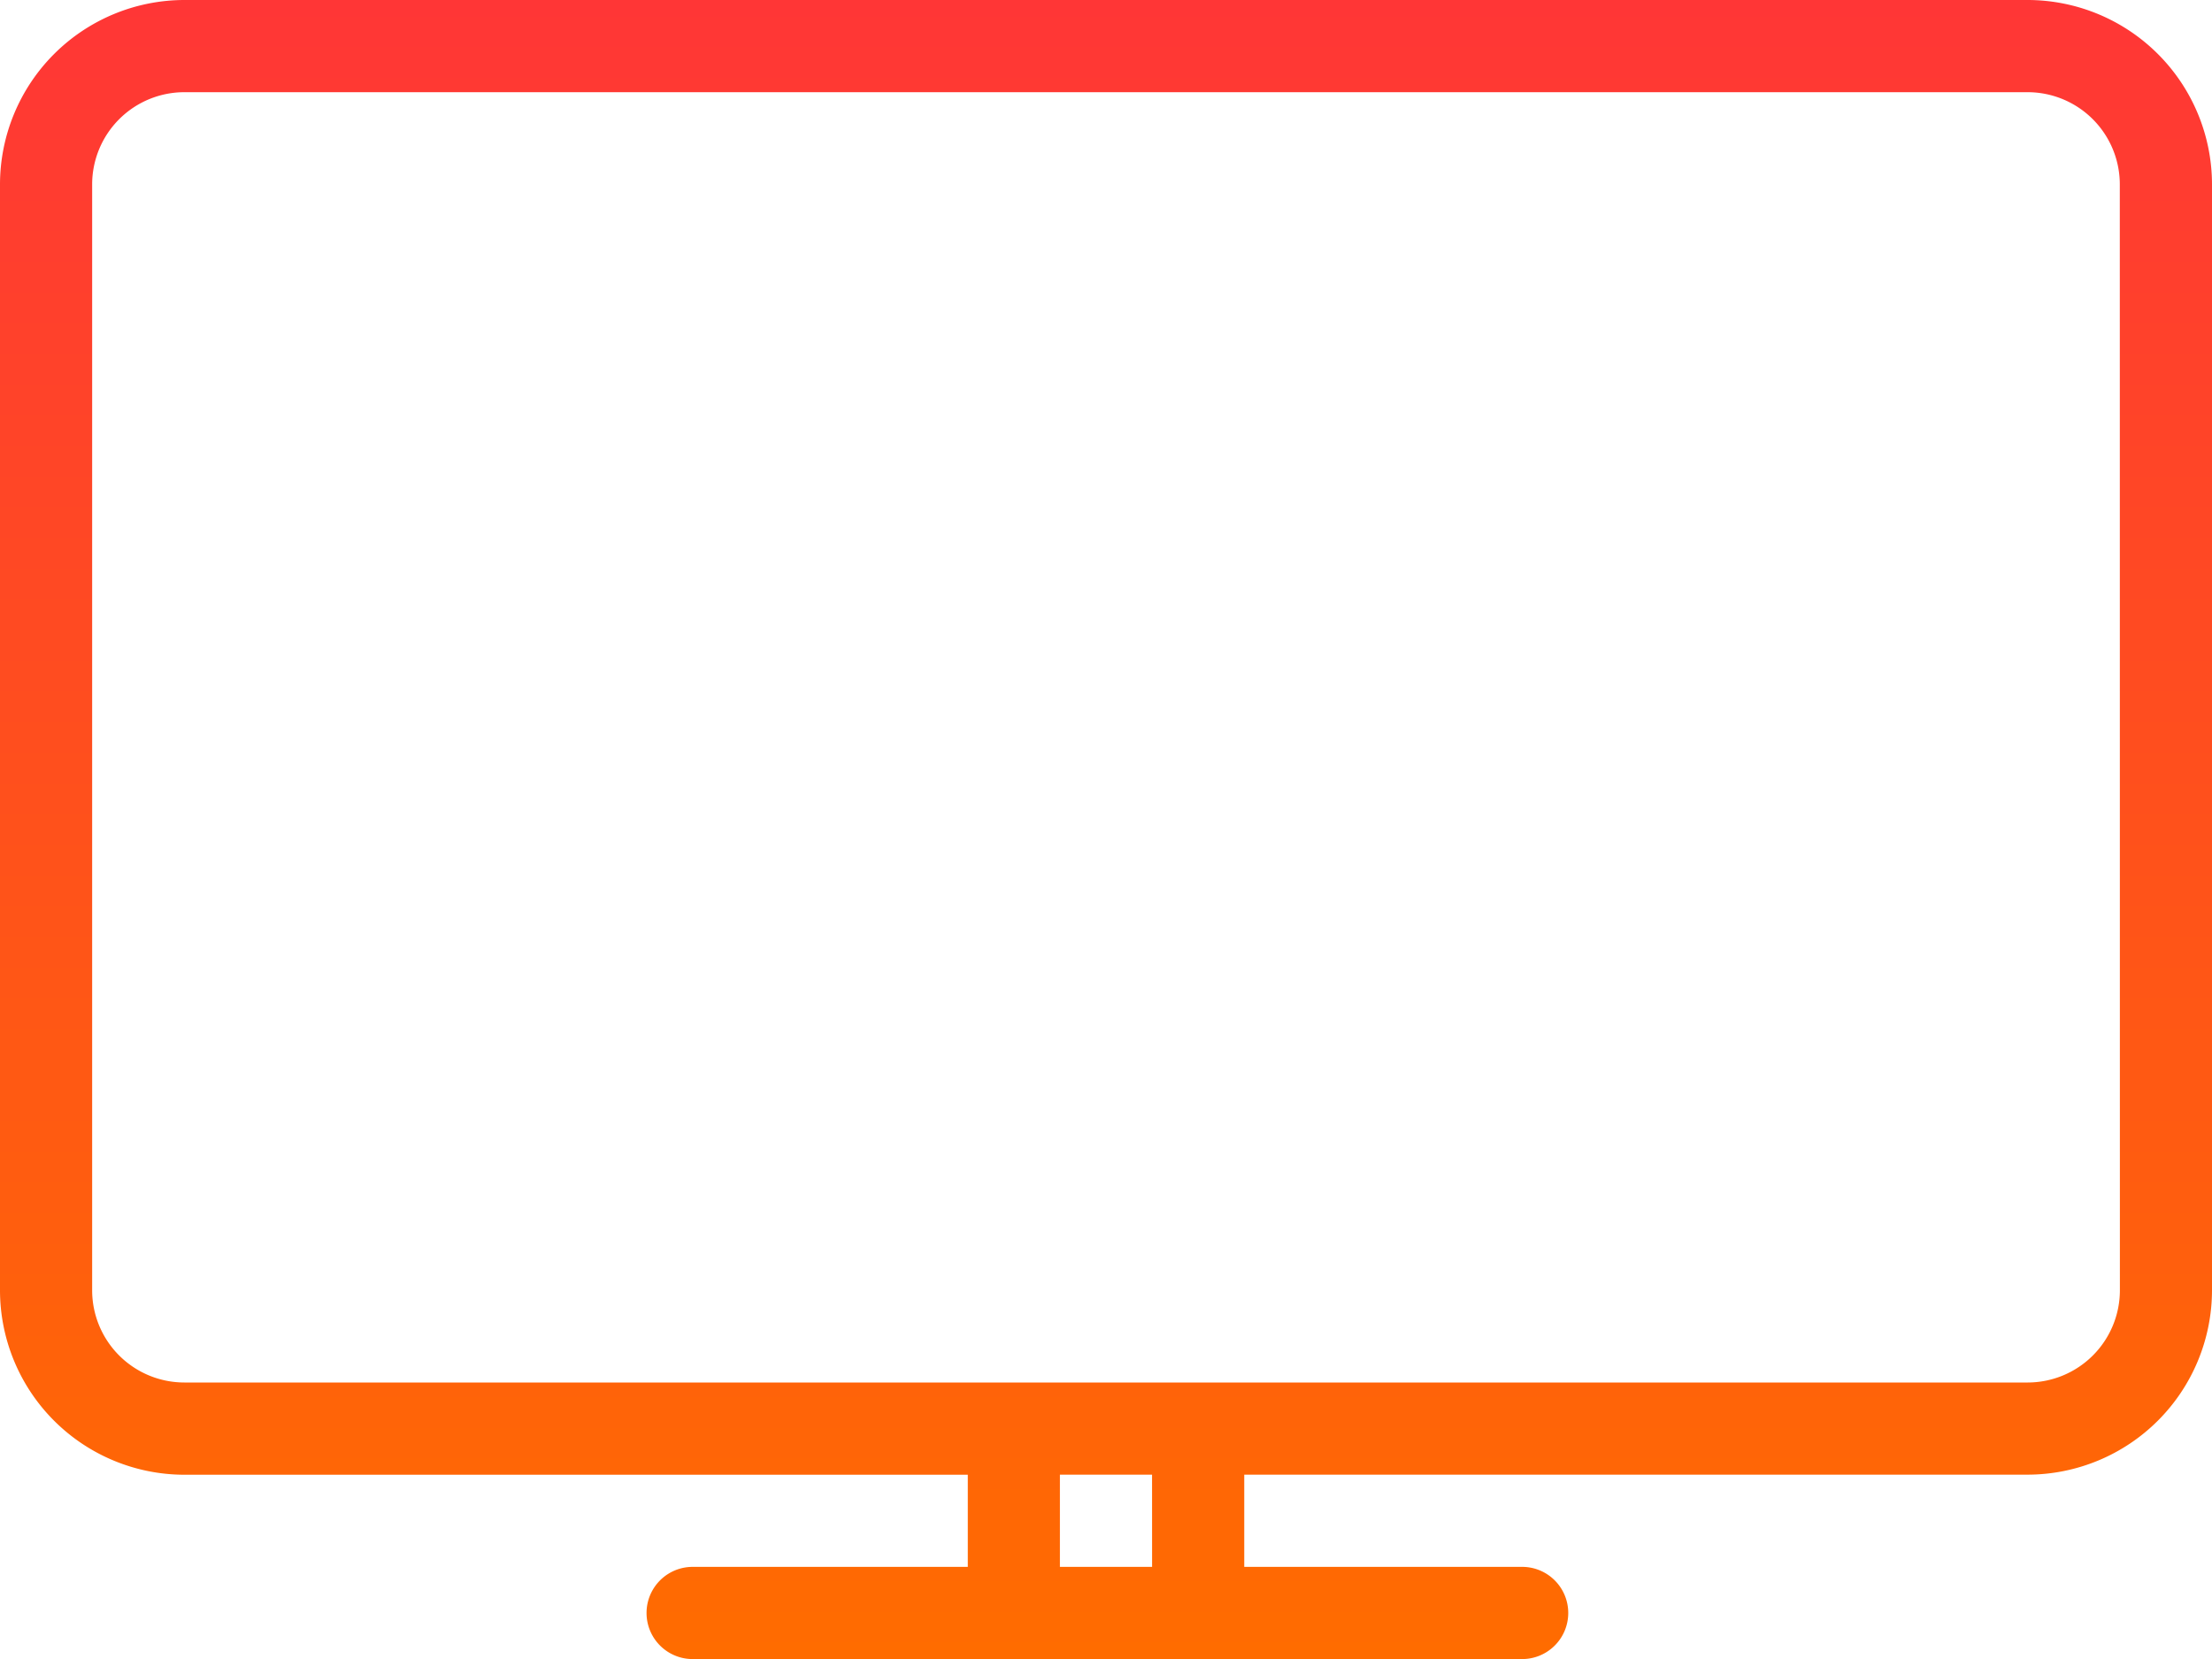
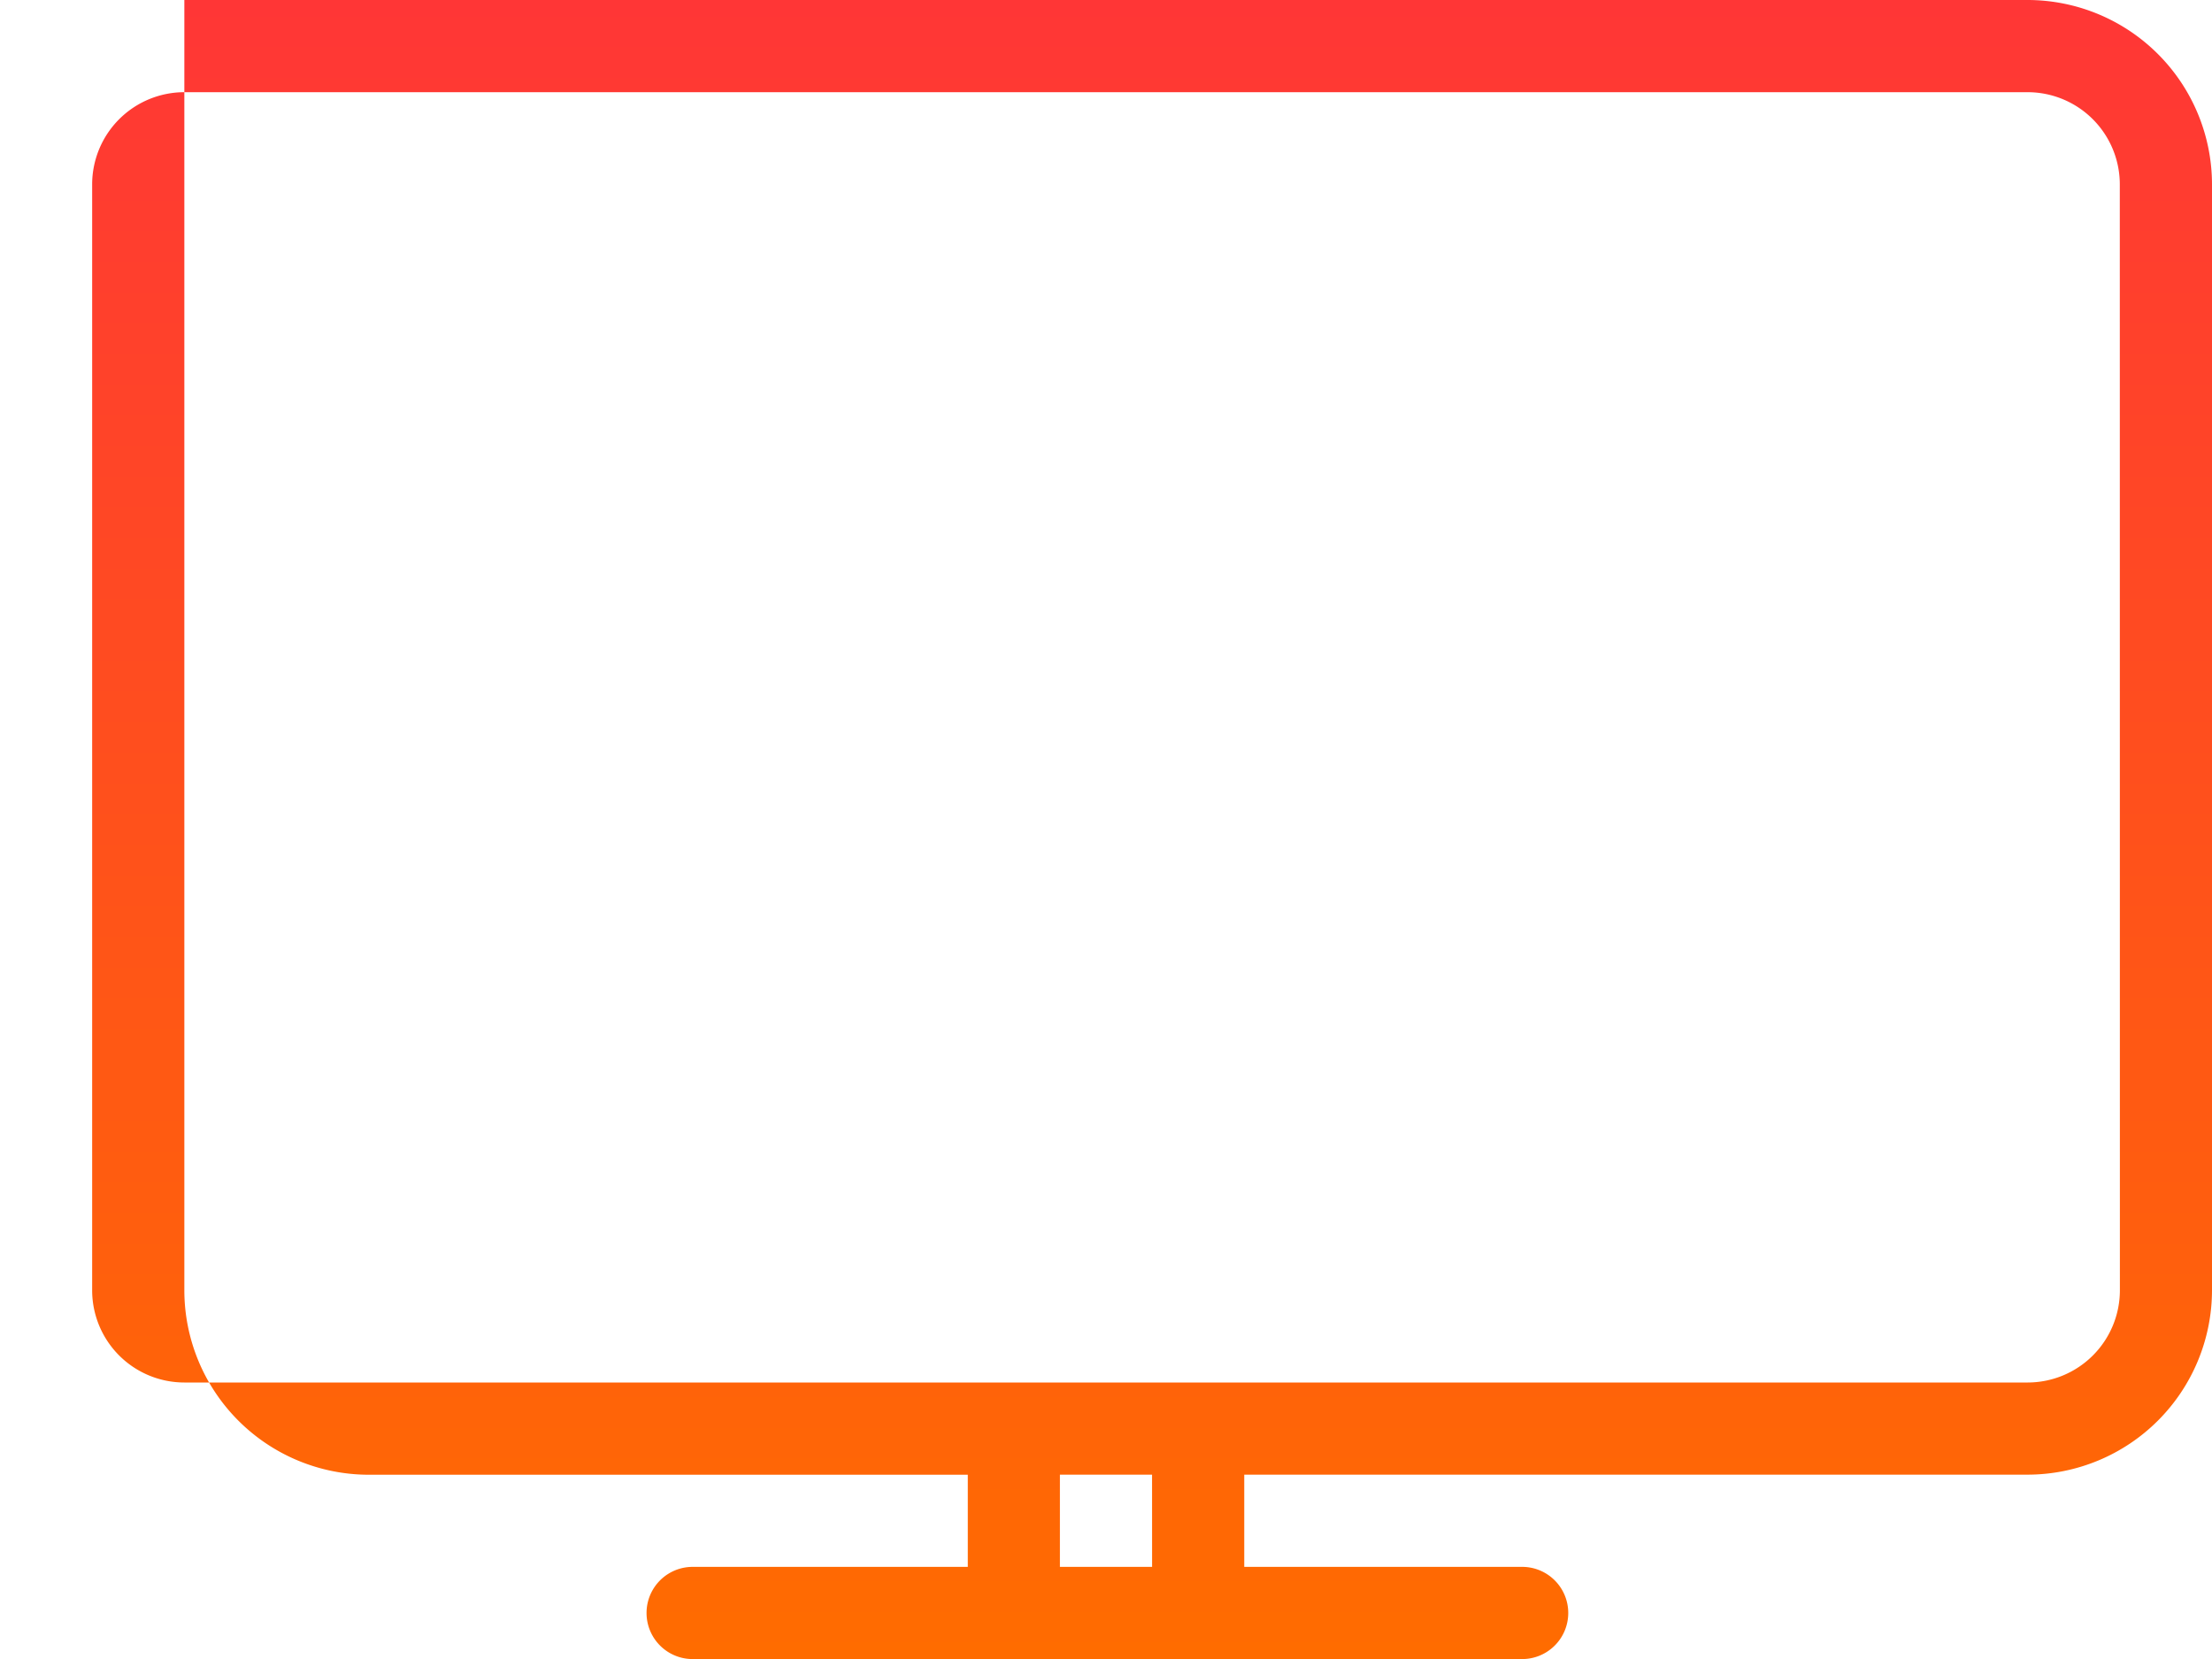
<svg xmlns="http://www.w3.org/2000/svg" width="52.112" height="39.084" viewBox="0 0 52.112 39.084">
  <defs>
    <linearGradient id="linear-gradient" x1="0.5" x2="0.5" y2="1" gradientUnits="objectBoundingBox">
      <stop offset="0" stop-color="#ff3636" />
      <stop offset="1" stop-color="#ff6c00" />
    </linearGradient>
  </defs>
  <g id="tv" transform="translate(1 9)">
    <g id="Group_3" data-name="Group 3" transform="translate(-1 -9)">
-       <path id="Path_26" data-name="Path 26" d="M47.769,64H4.343A4.348,4.348,0,0,0,0,68.343V94.4a4.348,4.348,0,0,0,4.343,4.343H22.8v2.171H16.285a1.086,1.086,0,0,0,0,2.171H35.827a1.086,1.086,0,1,0,0-2.171H29.313V98.741H47.769A4.348,4.348,0,0,0,52.112,94.4V68.343A4.348,4.348,0,0,0,47.769,64ZM27.142,100.913H24.97V98.741h2.171Zm22.8-6.514a2.174,2.174,0,0,1-2.171,2.171H4.343A2.173,2.173,0,0,1,2.171,94.4V68.343a2.173,2.173,0,0,1,2.171-2.171H47.769a2.173,2.173,0,0,1,2.171,2.171Z" transform="translate(0 -64)" fill="url(#linear-gradient)" />
+       <path id="Path_26" data-name="Path 26" d="M47.769,64H4.343V94.4a4.348,4.348,0,0,0,4.343,4.343H22.8v2.171H16.285a1.086,1.086,0,0,0,0,2.171H35.827a1.086,1.086,0,1,0,0-2.171H29.313V98.741H47.769A4.348,4.348,0,0,0,52.112,94.4V68.343A4.348,4.348,0,0,0,47.769,64ZM27.142,100.913H24.97V98.741h2.171Zm22.8-6.514a2.174,2.174,0,0,1-2.171,2.171H4.343A2.173,2.173,0,0,1,2.171,94.4V68.343a2.173,2.173,0,0,1,2.171-2.171H47.769a2.173,2.173,0,0,1,2.171,2.171Z" transform="translate(0 -64)" fill="url(#linear-gradient)" />
    </g>
  </g>
</svg>